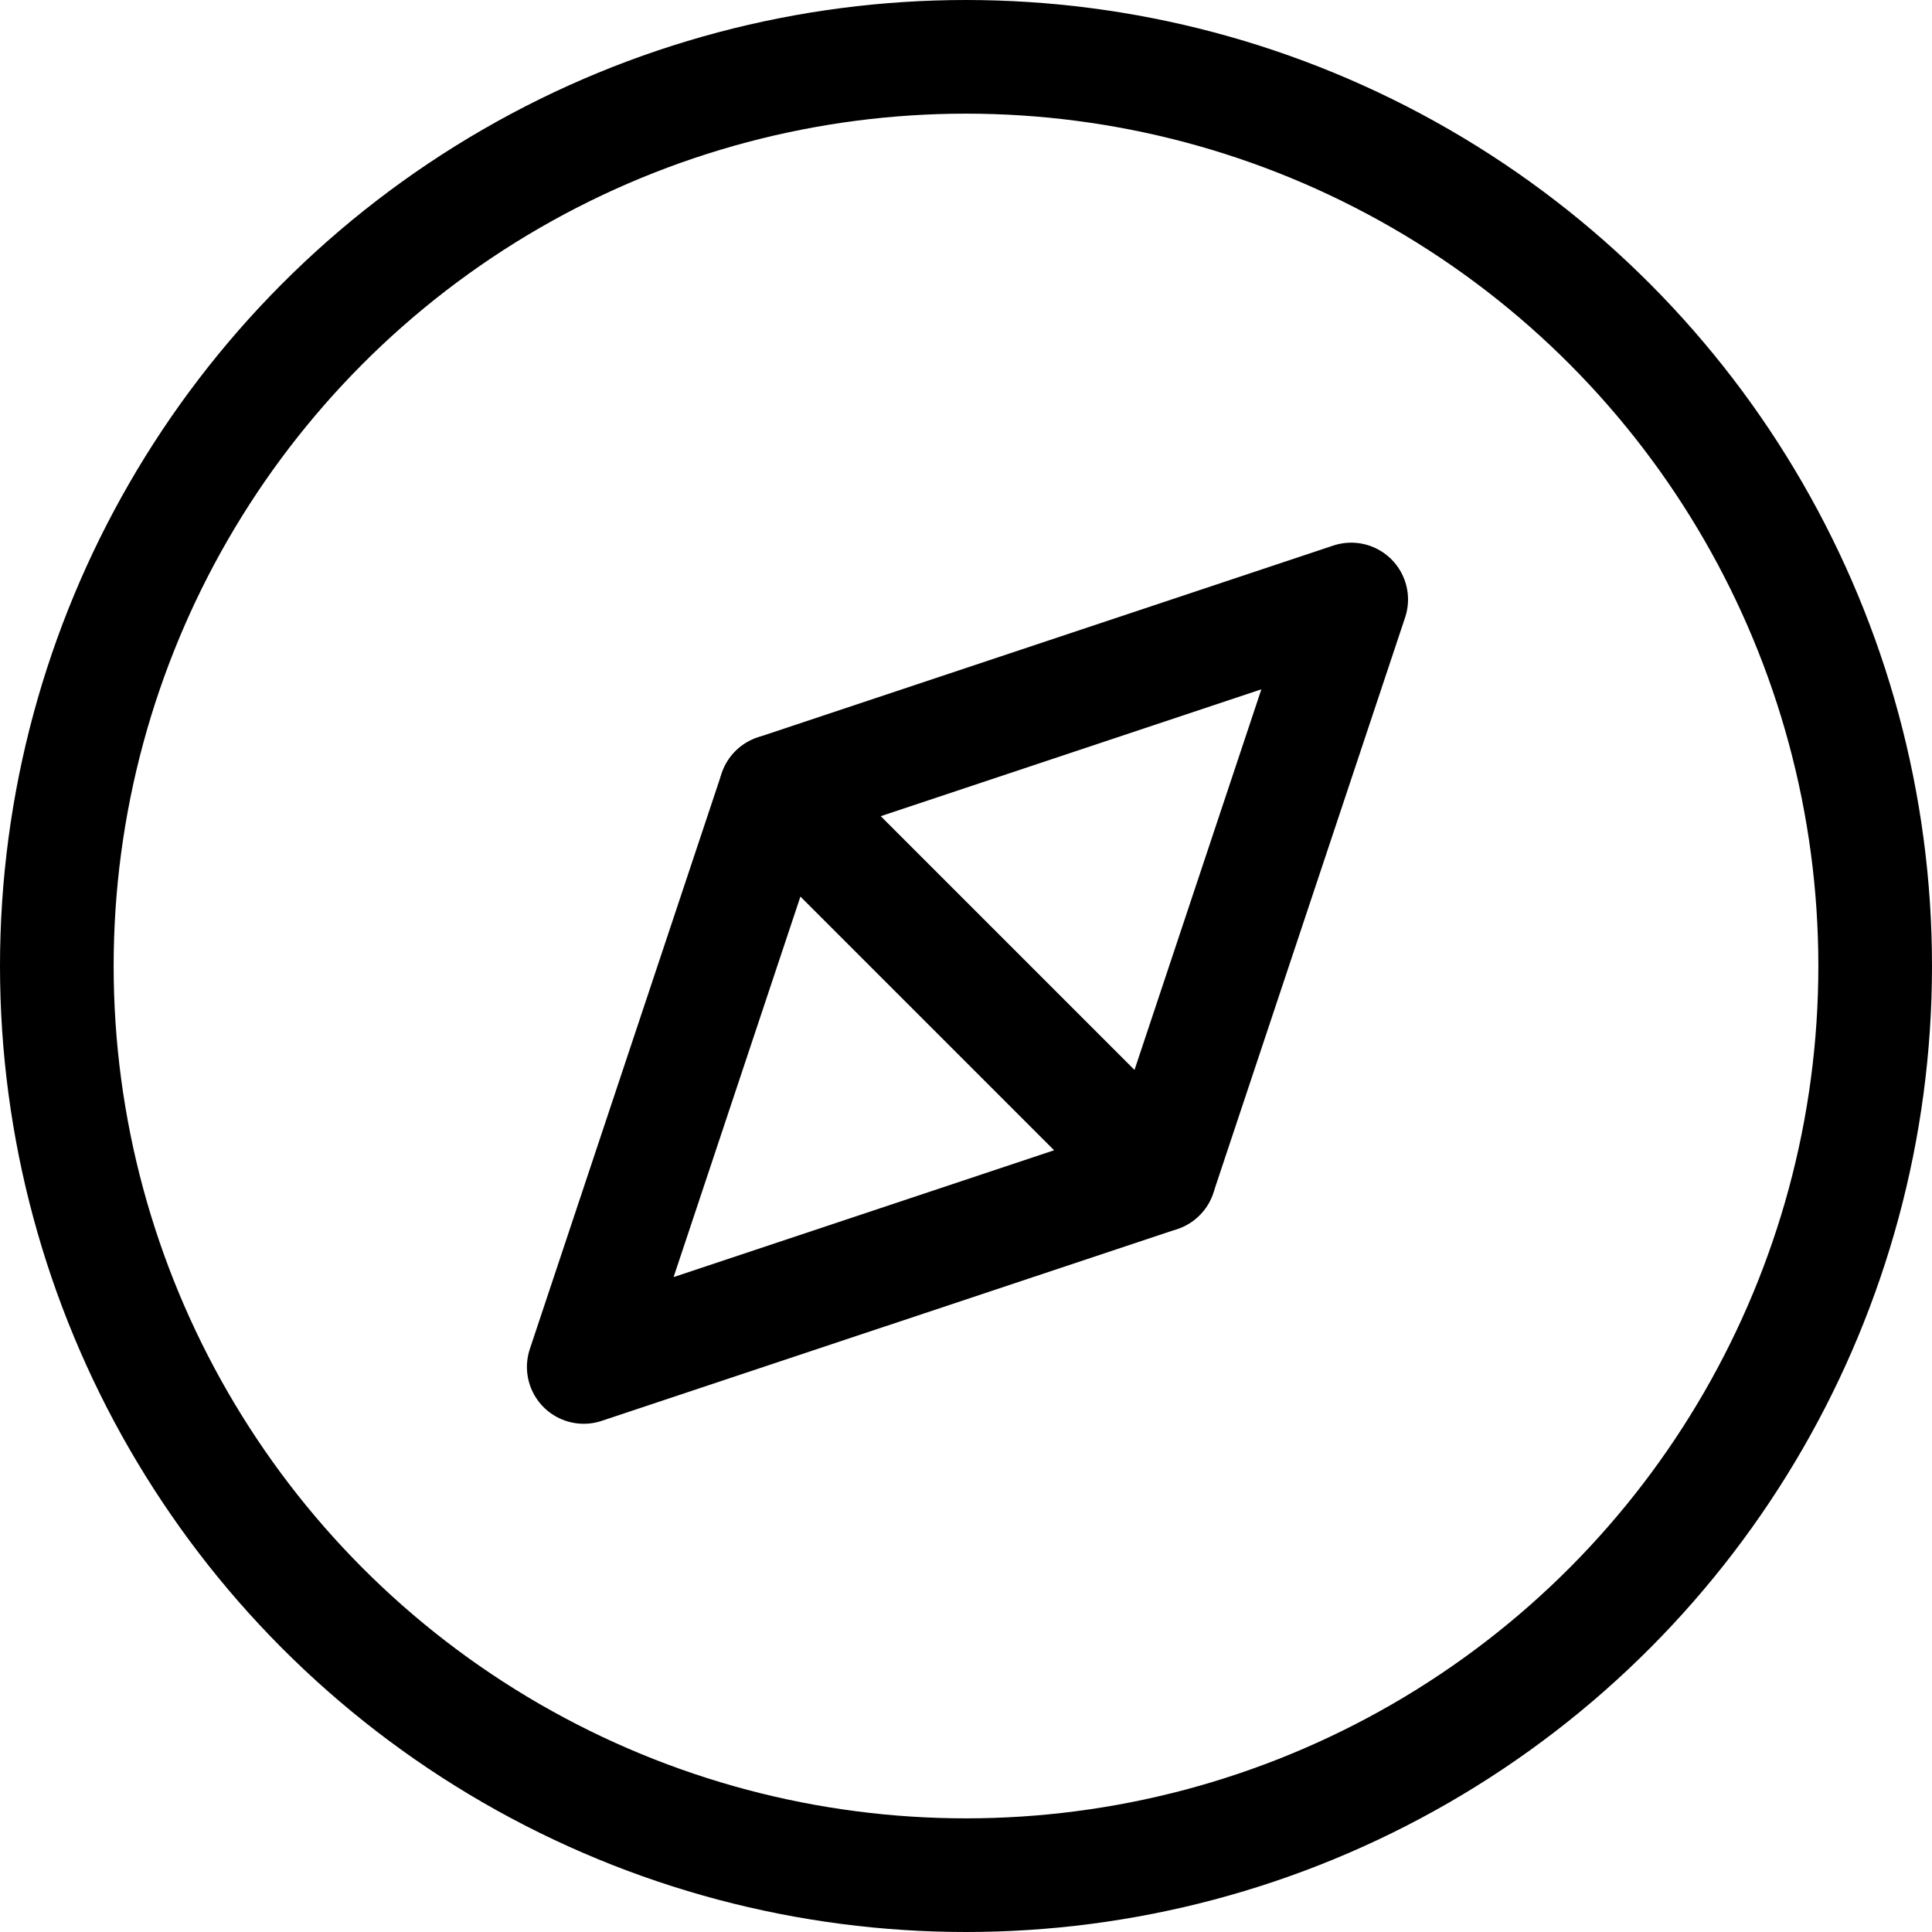
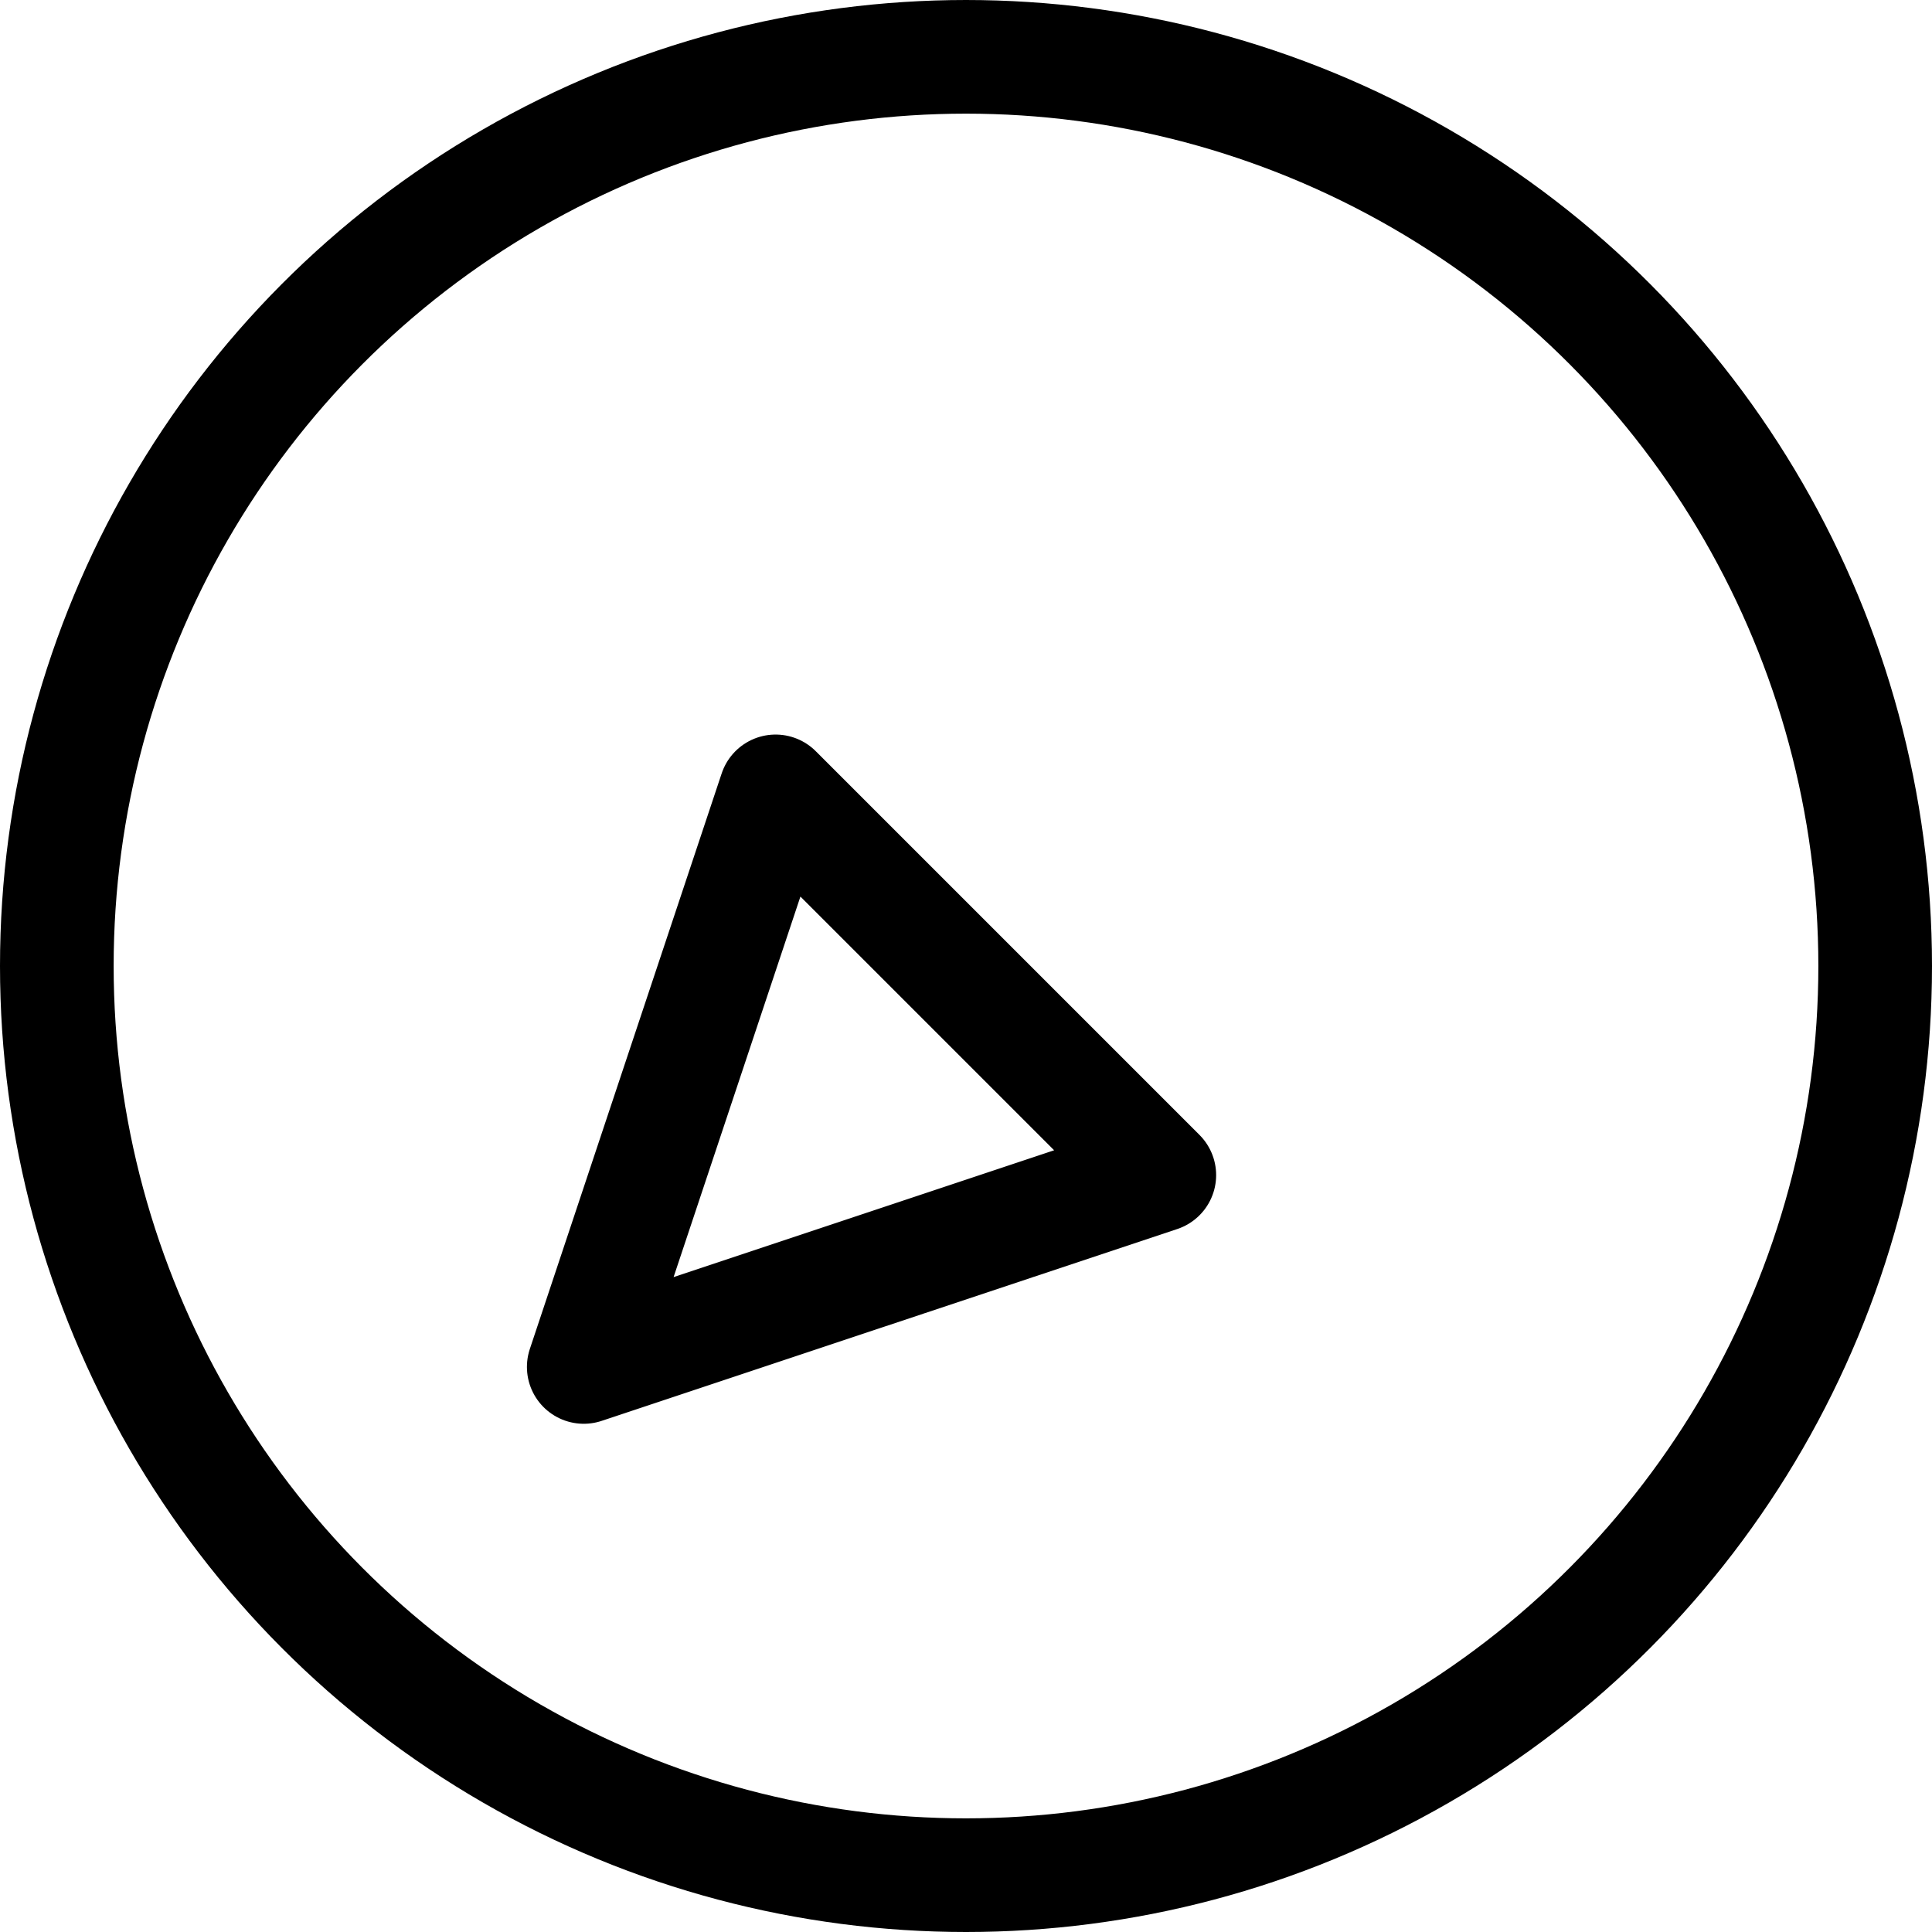
<svg xmlns="http://www.w3.org/2000/svg" width="34" height="34" viewBox="0 0 34 34">
  <g transform="translate(0.144 0.421)">
    <circle cx="16" cy="16" r="16" transform="translate(0.856 0.579)" fill="none" stroke="#000" stroke-linecap="round" stroke-linejoin="round" stroke-width="2" />
    <path d="M15.376,16,12,26.129l10.129-3.376Z" transform="translate(-1.871 -2.494)" fill="none" stroke="#000" stroke-linecap="round" stroke-linejoin="round" stroke-width="2" />
-     <path d="M16,15.376,26.129,12,22.753,22.129" transform="translate(-2.494 -1.871)" fill="none" stroke="#000" stroke-linecap="round" stroke-linejoin="round" stroke-width="2" />
  </g>
</svg>